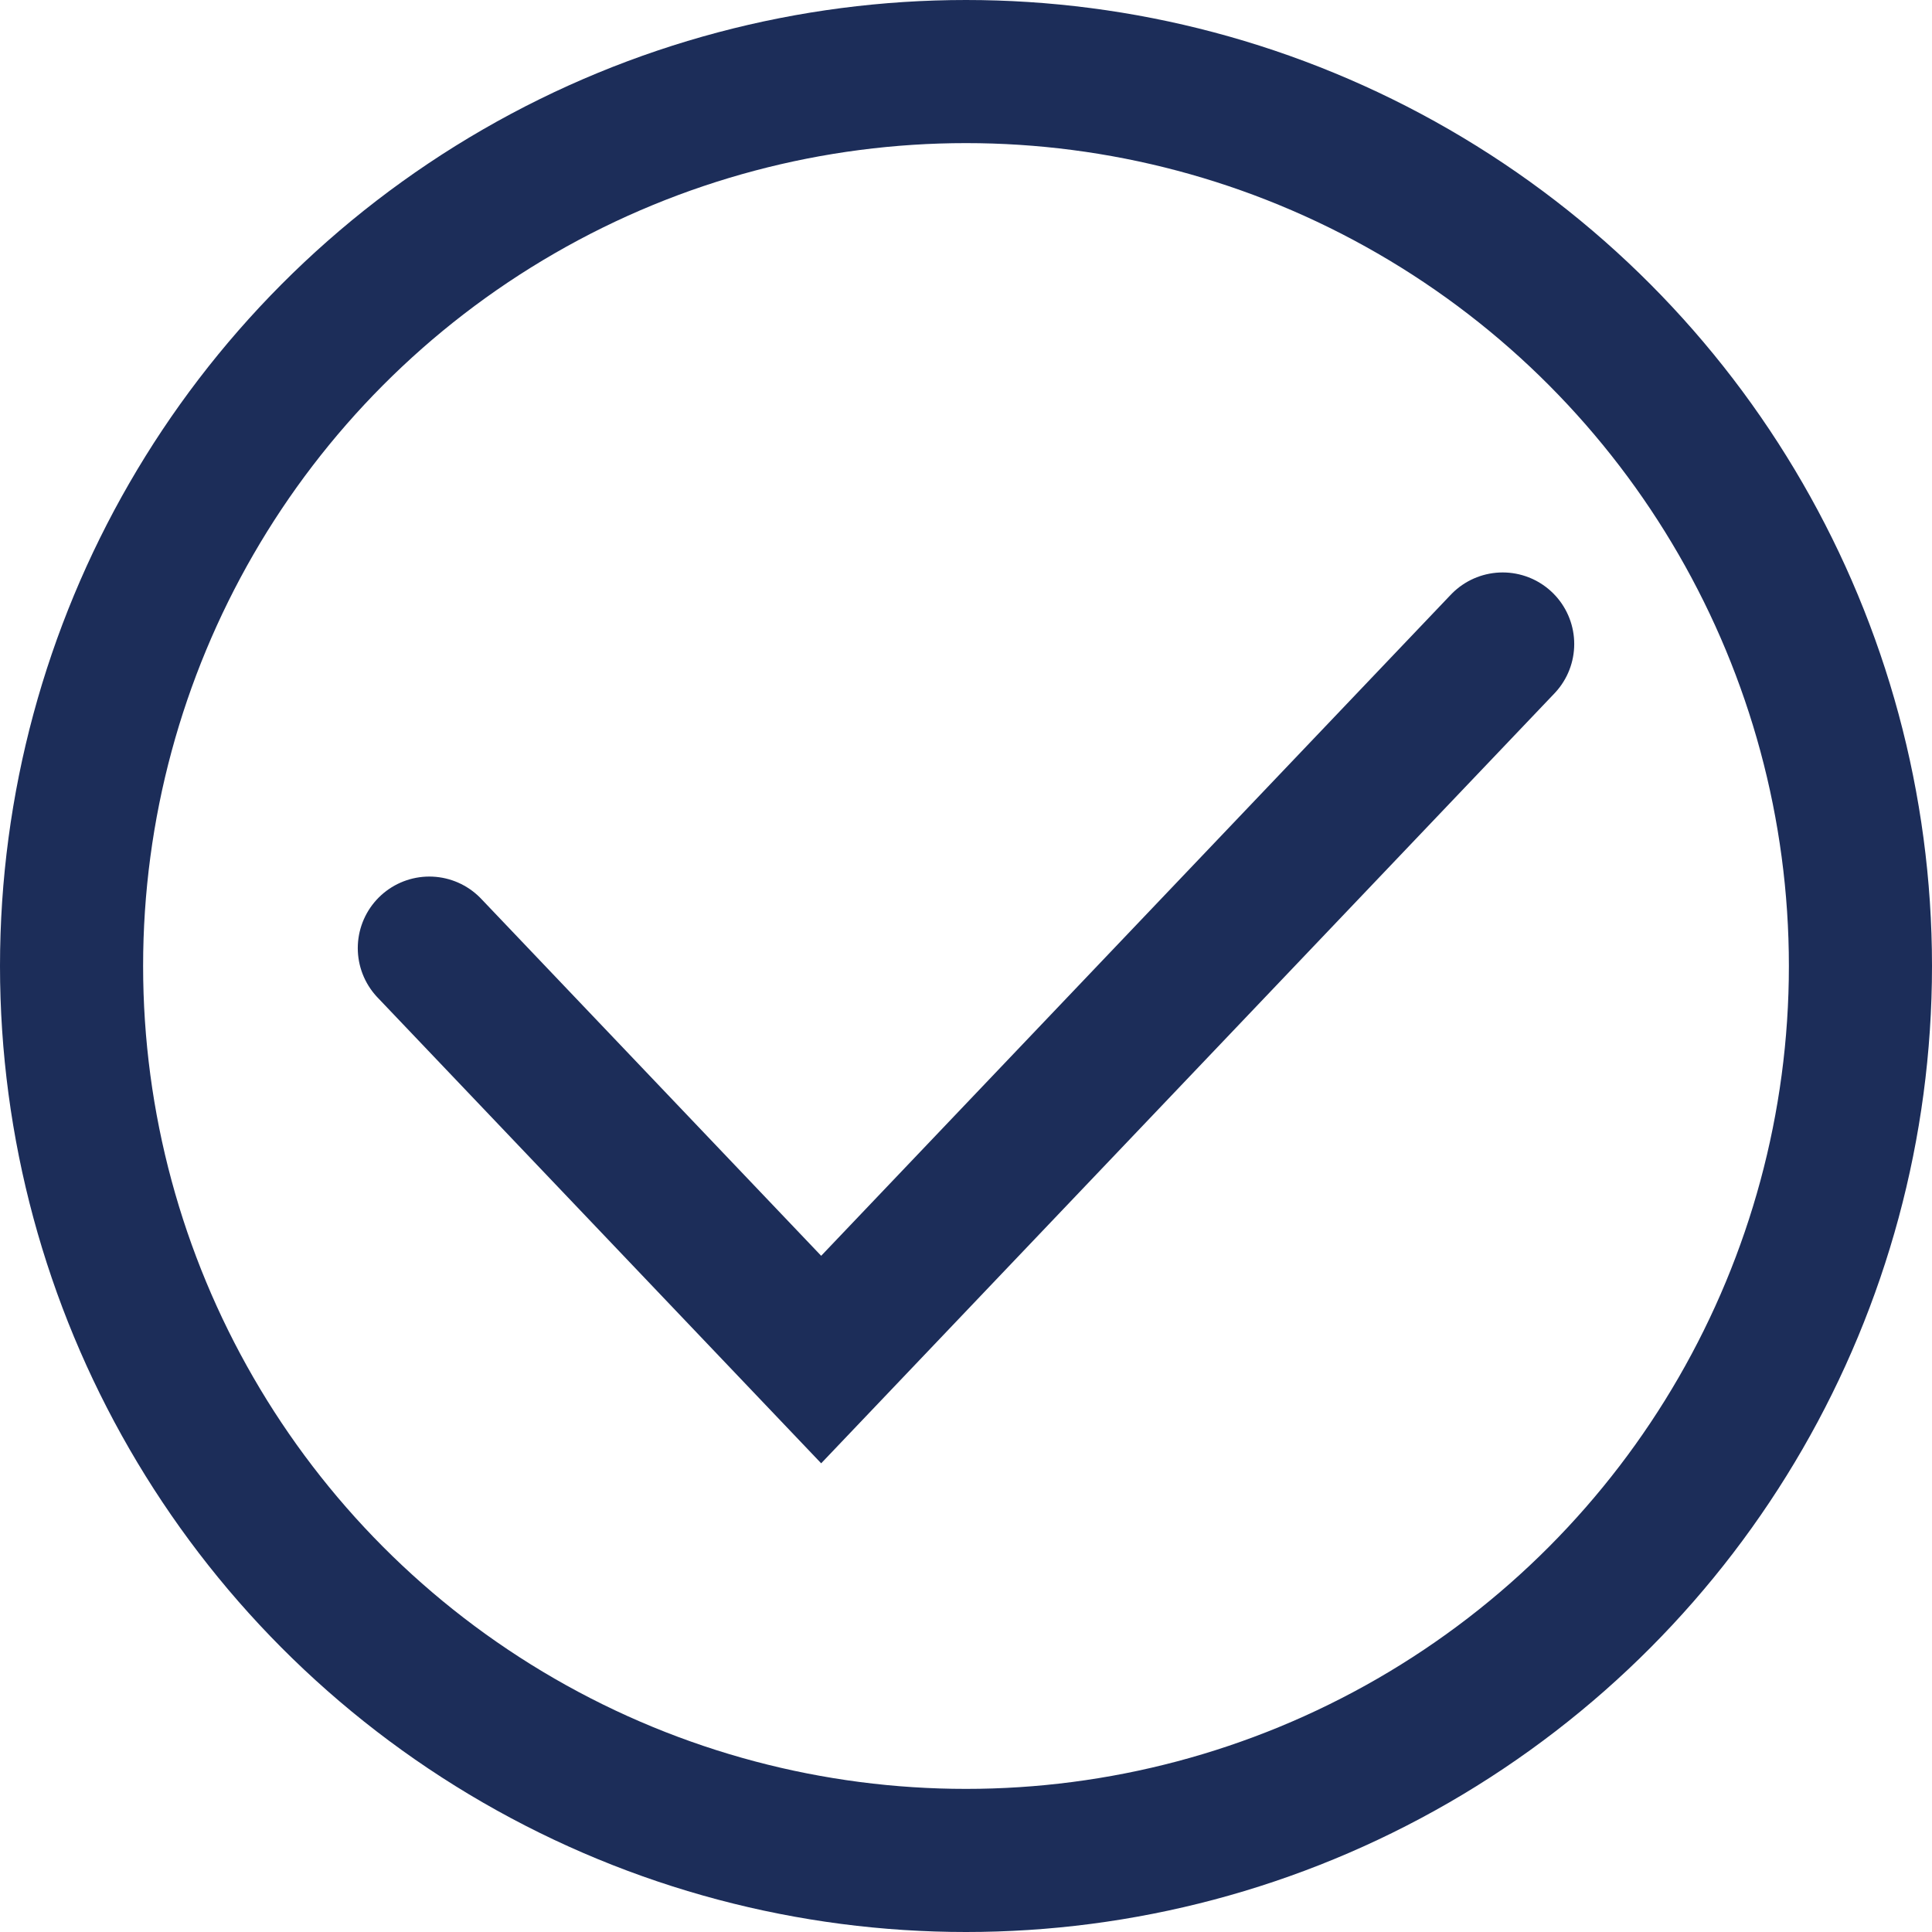
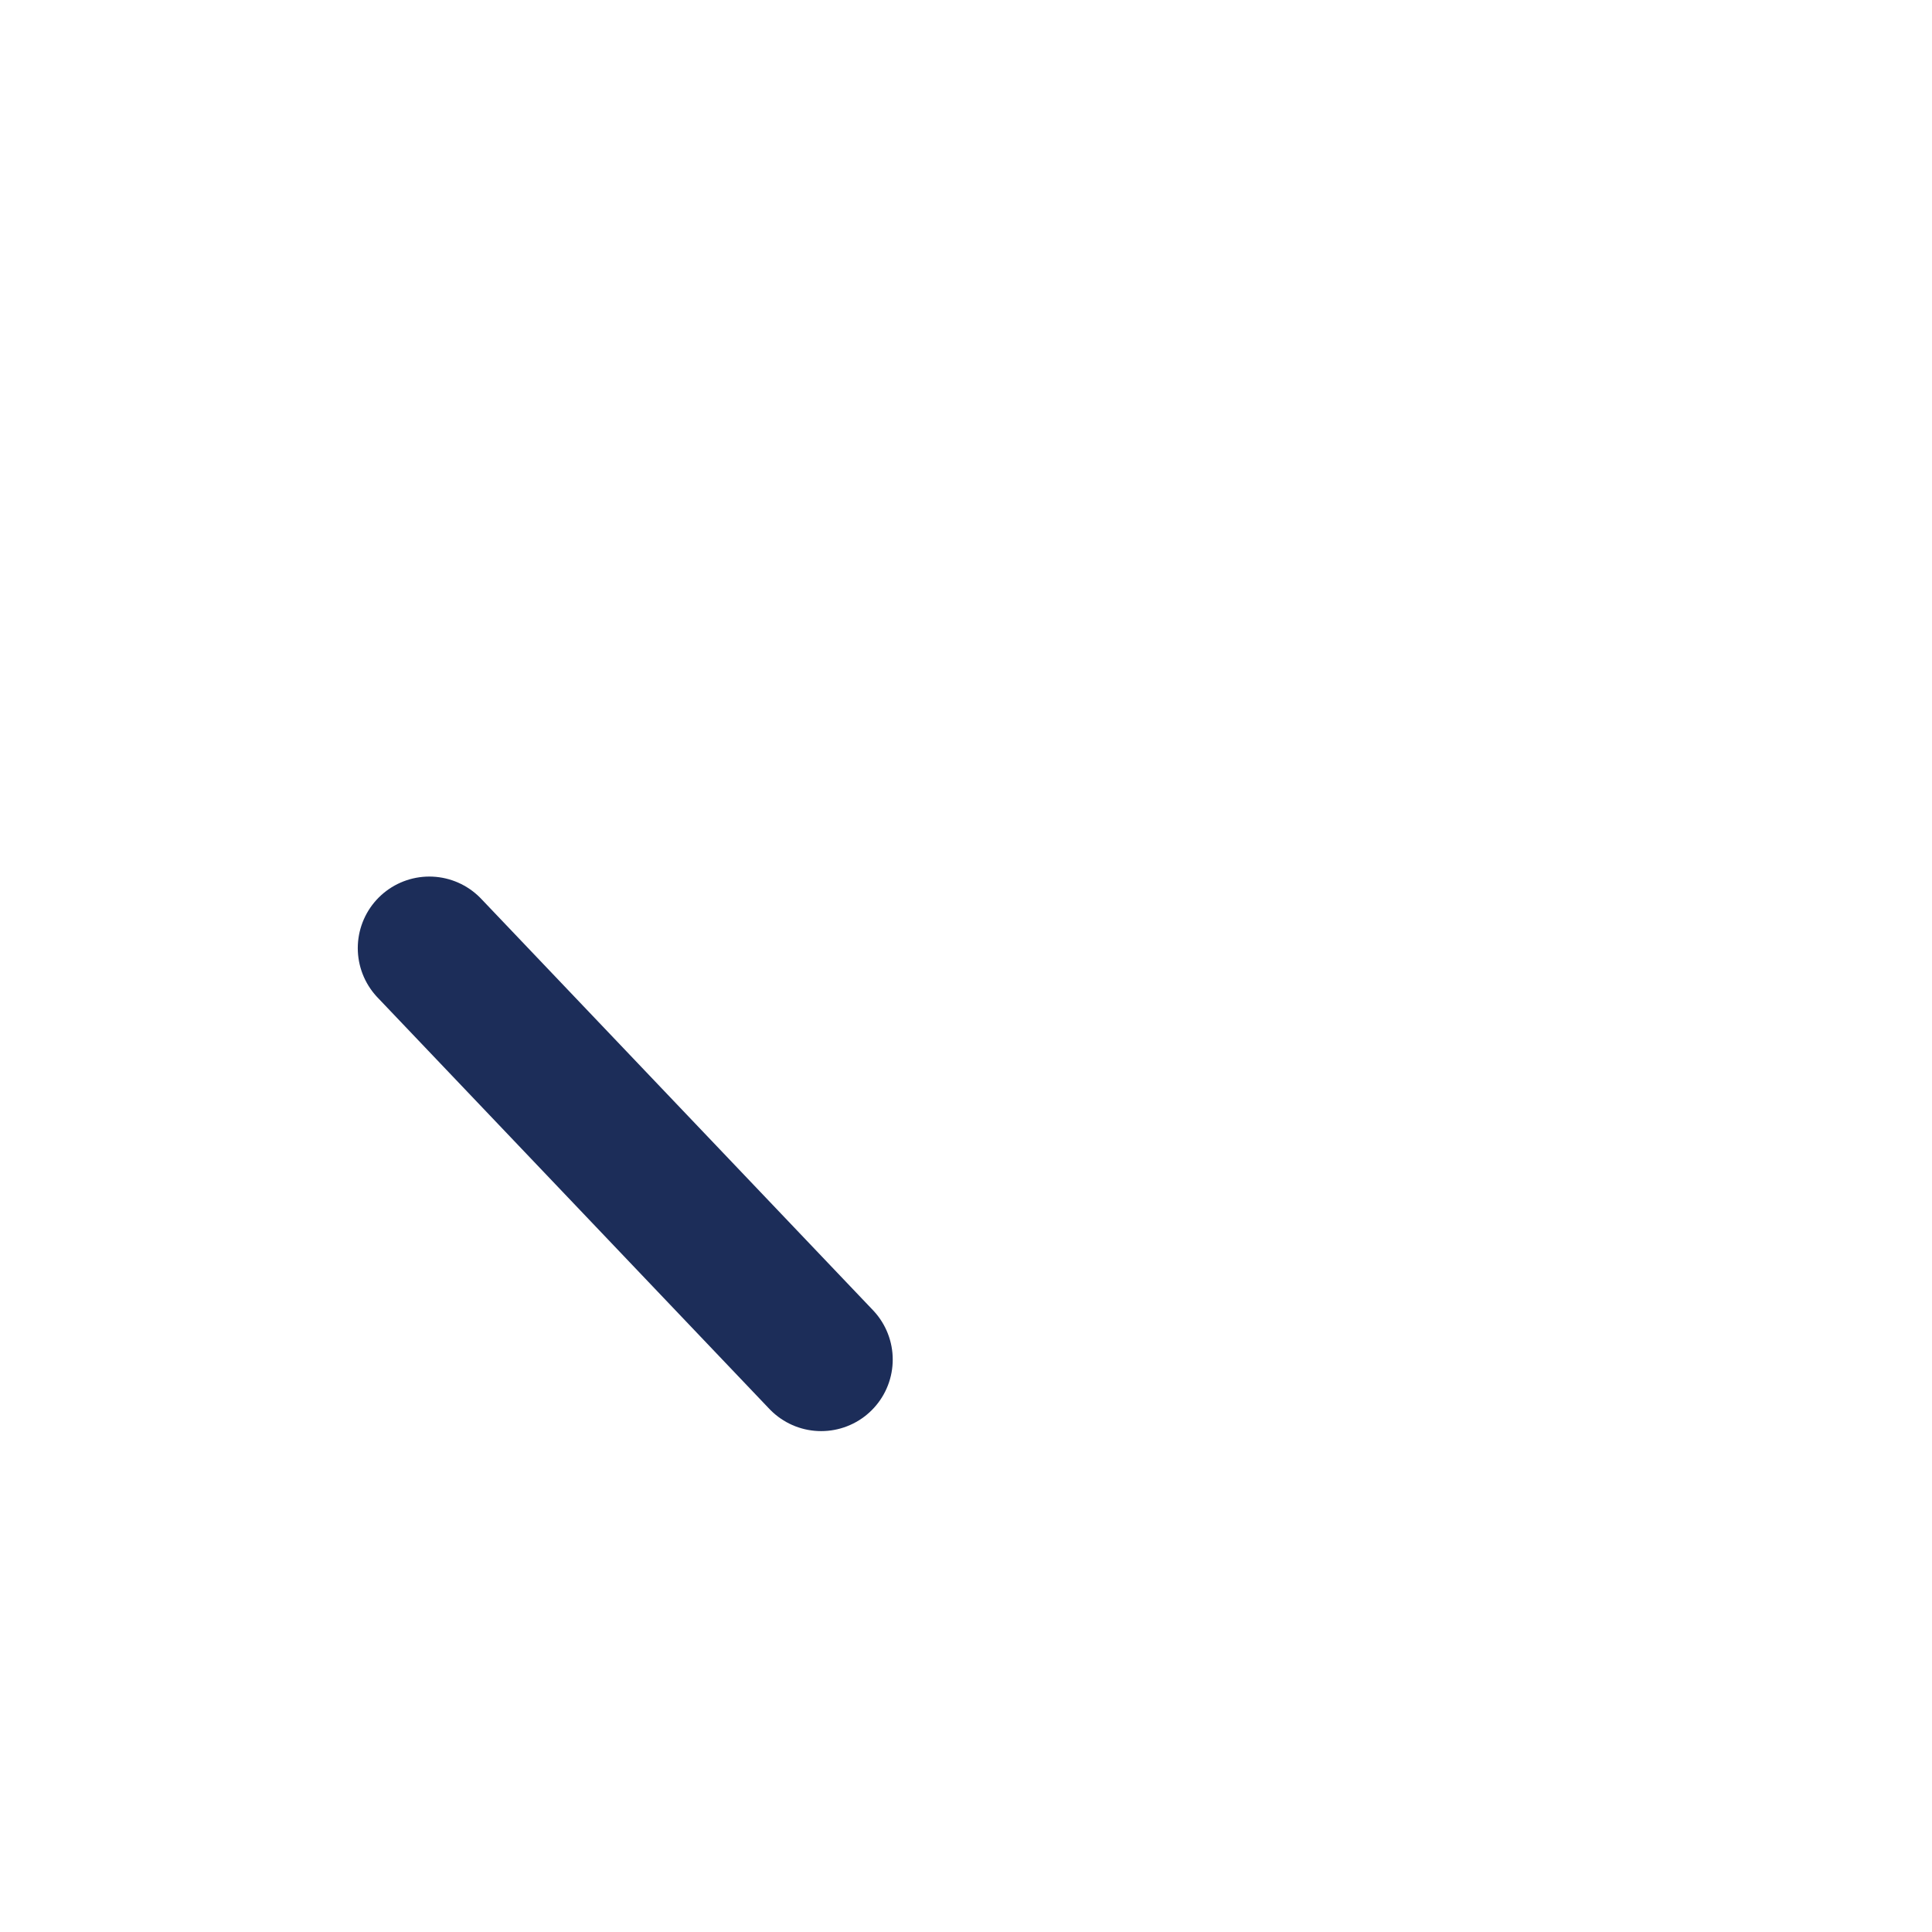
<svg xmlns="http://www.w3.org/2000/svg" width="27" height="27" viewBox="0 0 27 27" fill="none">
-   <path d="M6 13.25L11.476 19L21 9" stroke="#1C2D59" stroke-width="2" stroke-linecap="round" />
-   <circle cx="13.5" cy="13.5" r="12.5" stroke="#1C2D59" stroke-width="2" />
+   <path d="M6 13.25L11.476 19" stroke="#1C2D59" stroke-width="2" stroke-linecap="round" />
</svg>